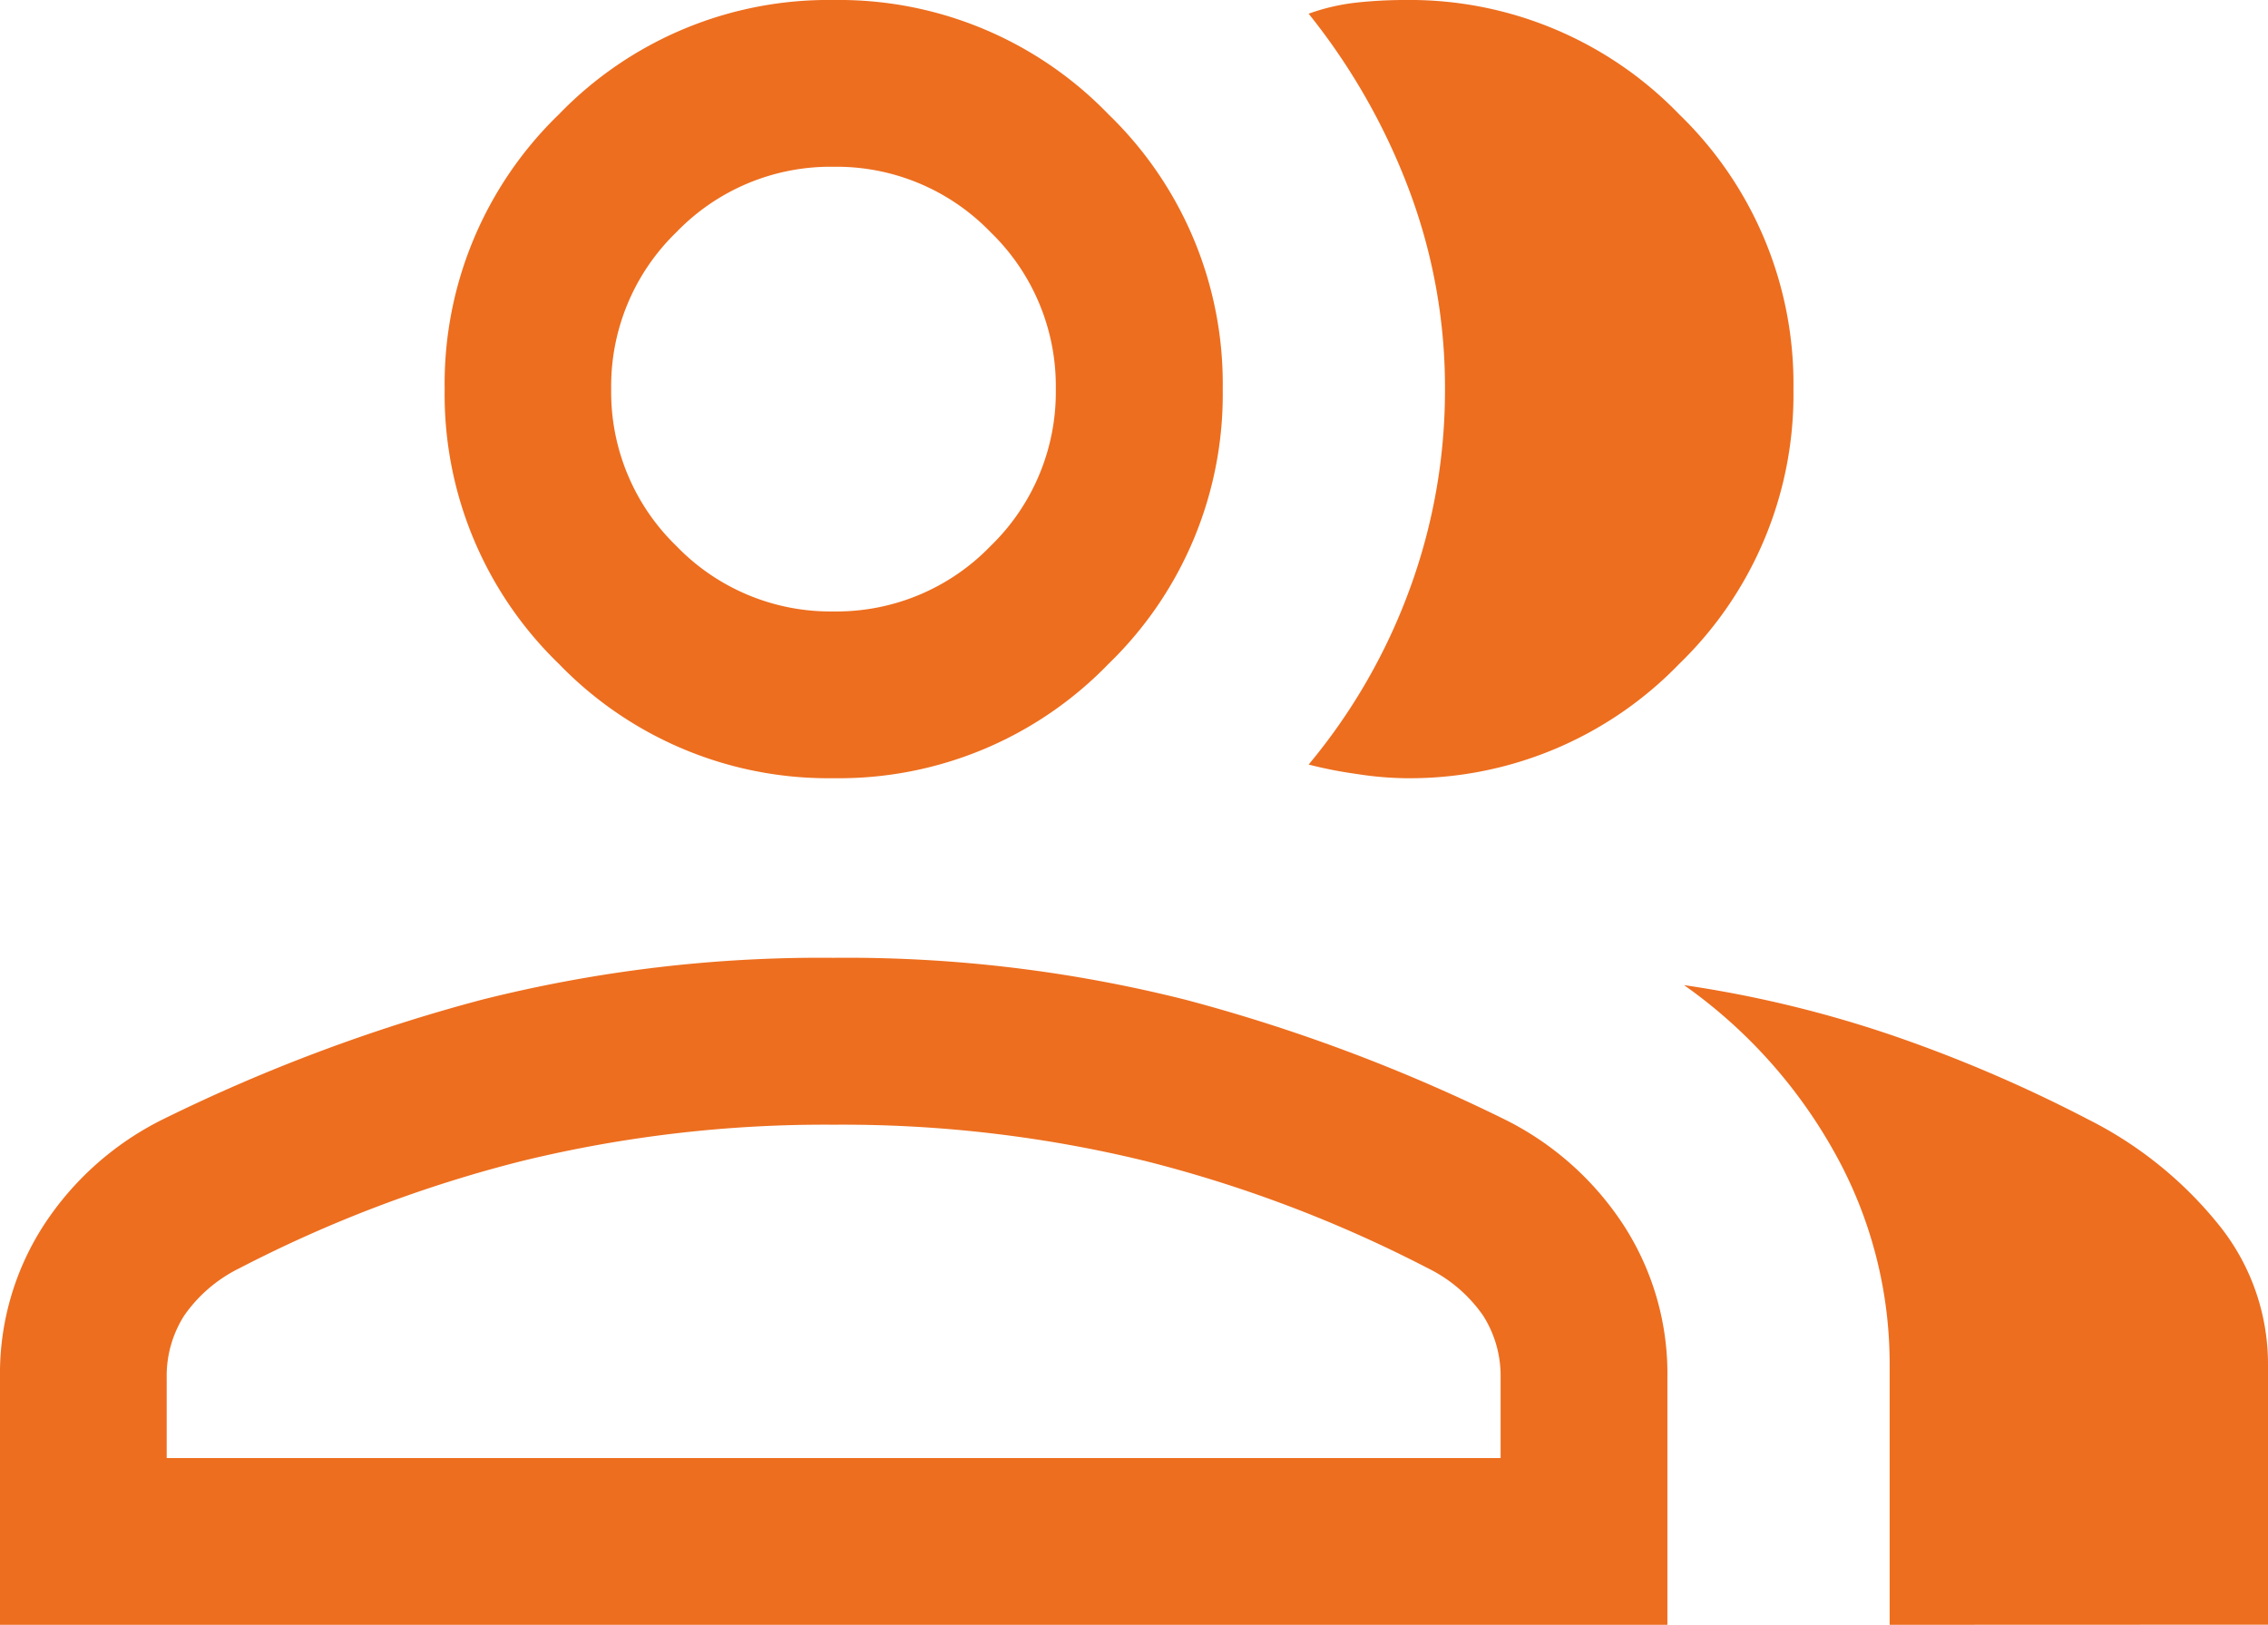
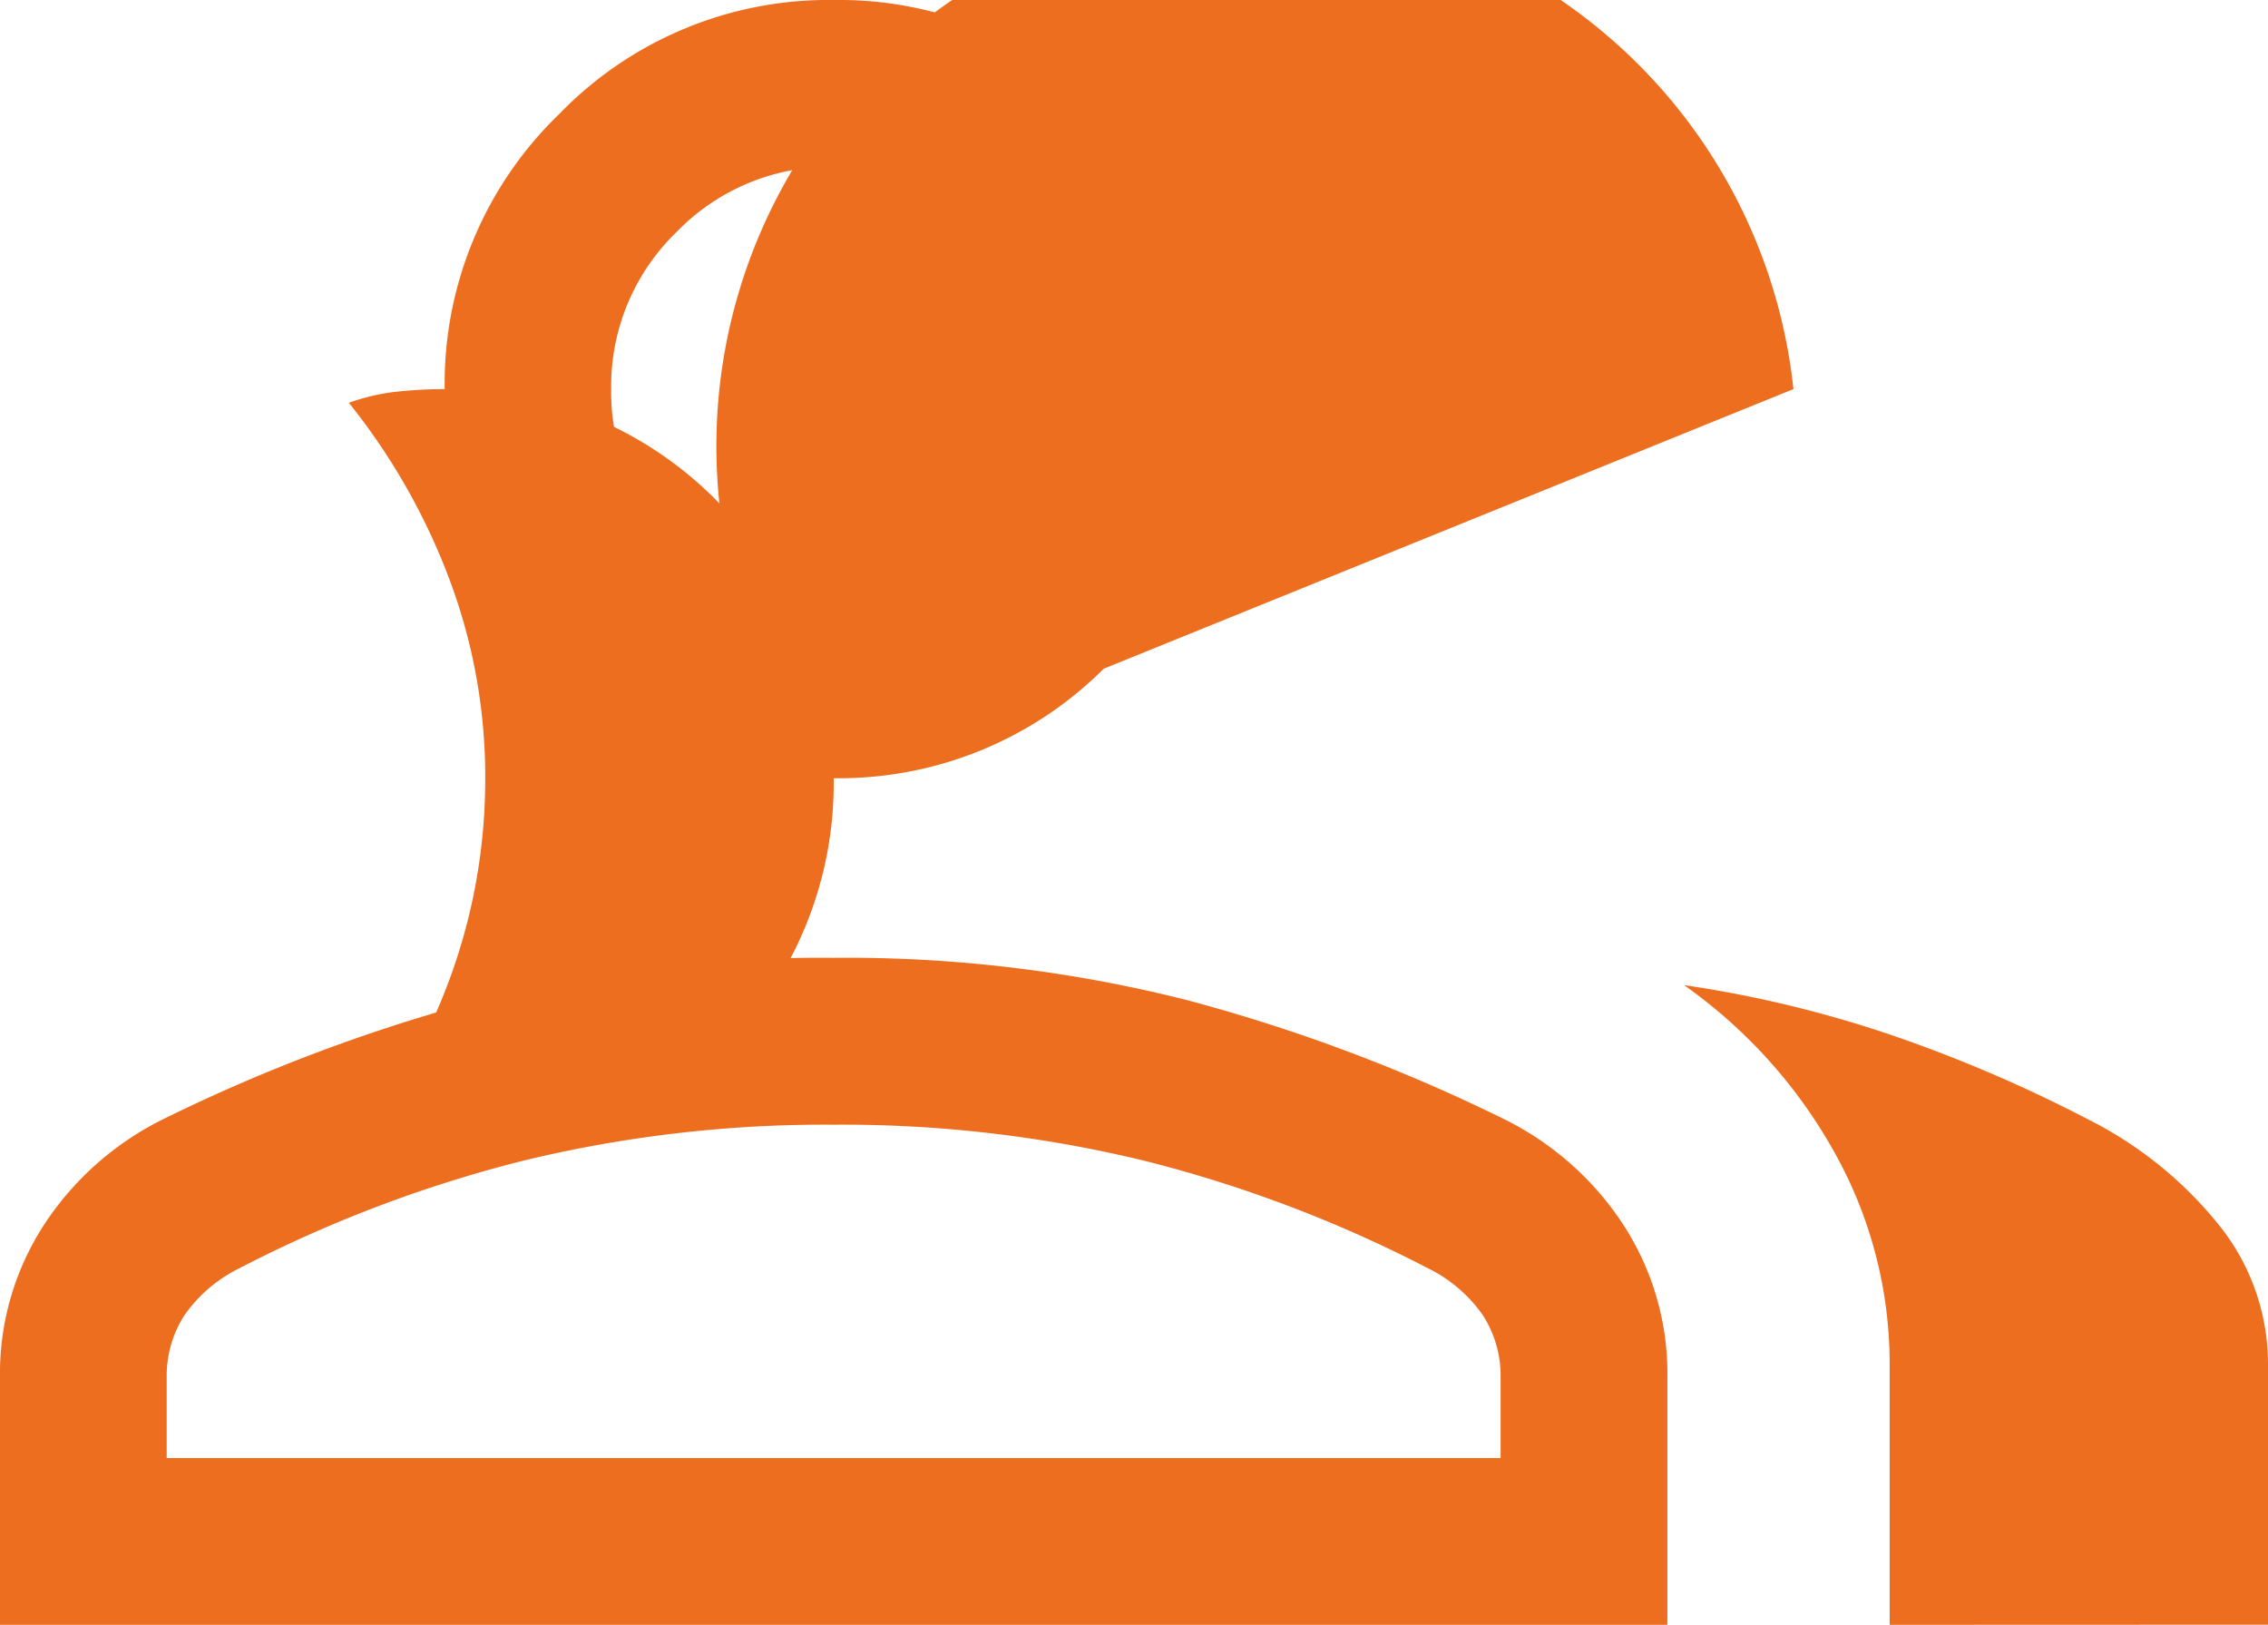
<svg xmlns="http://www.w3.org/2000/svg" width="50" height="35.816" viewBox="0 0 50 35.816">
-   <path d="M71.93-736.494v-5.448a6.015,6.015,0,0,1,.978-3.381,6.665,6.665,0,0,1,2.612-2.313,37.817,37.817,0,0,1,7.025-2.635,30.589,30.589,0,0,1,7.764-.926,30.585,30.585,0,0,1,7.764.926,37.812,37.812,0,0,1,7.026,2.635,6.665,6.665,0,0,1,2.612,2.313,6.015,6.015,0,0,1,.978,3.381v5.448Zm41.659,0v-5.75a9.541,9.541,0,0,0-1.181-4.6,11.136,11.136,0,0,0-3.352-3.751,25.815,25.815,0,0,1,4.68,1.138,31.462,31.462,0,0,1,4.227,1.821,8.726,8.726,0,0,1,2.933,2.389,4.888,4.888,0,0,1,1.034,3v5.75Zm-23.28-18.662a8.259,8.259,0,0,1-6.057-2.519,8.26,8.26,0,0,1-2.519-6.058,8.258,8.258,0,0,1,2.519-6.057,8.257,8.257,0,0,1,6.057-2.52,8.259,8.259,0,0,1,6.058,2.52,8.258,8.258,0,0,1,2.519,6.057,8.26,8.26,0,0,1-2.519,6.058A8.261,8.261,0,0,1,90.309-755.156Zm21.159-8.577a8.26,8.26,0,0,1-2.519,6.058,8.259,8.259,0,0,1-6.057,2.519,7.508,7.508,0,0,1-1.056-.094,9.258,9.258,0,0,1-1.056-.207,13.005,13.005,0,0,0,2.228-3.867,12.724,12.724,0,0,0,.778-4.411,12.36,12.36,0,0,0-.794-4.395,14.165,14.165,0,0,0-2.212-3.878,4.564,4.564,0,0,1,1.056-.245,9.828,9.828,0,0,1,1.056-.057,8.257,8.257,0,0,1,6.057,2.52A8.258,8.258,0,0,1,111.468-763.733ZM75.605-740.17h29.407v-1.772a2.474,2.474,0,0,0-.384-1.366,3.192,3.192,0,0,0-1.218-1.046,28.9,28.9,0,0,0-6.23-2.364,28.191,28.191,0,0,0-6.871-.8,28.189,28.189,0,0,0-6.871.8,28.9,28.9,0,0,0-6.23,2.364,3.2,3.2,0,0,0-1.219,1.046,2.474,2.474,0,0,0-.384,1.366Zm14.7-18.662a4.719,4.719,0,0,0,3.461-1.44,4.72,4.72,0,0,0,1.44-3.461,4.72,4.72,0,0,0-1.44-3.461,4.719,4.719,0,0,0-3.461-1.44,4.719,4.719,0,0,0-3.461,1.44,4.72,4.72,0,0,0-1.44,3.461,4.72,4.72,0,0,0,1.44,3.461A4.719,4.719,0,0,0,90.309-758.832ZM90.309-740.17ZM90.309-763.733Z" transform="translate(-71.93 772.31)" fill="#ed6e1f" />
+   <path d="M71.93-736.494v-5.448a6.015,6.015,0,0,1,.978-3.381,6.665,6.665,0,0,1,2.612-2.313,37.817,37.817,0,0,1,7.025-2.635,30.589,30.589,0,0,1,7.764-.926,30.585,30.585,0,0,1,7.764.926,37.812,37.812,0,0,1,7.026,2.635,6.665,6.665,0,0,1,2.612,2.313,6.015,6.015,0,0,1,.978,3.381v5.448Zm41.659,0v-5.75a9.541,9.541,0,0,0-1.181-4.6,11.136,11.136,0,0,0-3.352-3.751,25.815,25.815,0,0,1,4.68,1.138,31.462,31.462,0,0,1,4.227,1.821,8.726,8.726,0,0,1,2.933,2.389,4.888,4.888,0,0,1,1.034,3v5.75Zm-23.28-18.662a8.259,8.259,0,0,1-6.057-2.519,8.26,8.26,0,0,1-2.519-6.058,8.258,8.258,0,0,1,2.519-6.057,8.257,8.257,0,0,1,6.057-2.52,8.259,8.259,0,0,1,6.058,2.52,8.258,8.258,0,0,1,2.519,6.057,8.26,8.26,0,0,1-2.519,6.058A8.261,8.261,0,0,1,90.309-755.156Za8.26,8.26,0,0,1-2.519,6.058,8.259,8.259,0,0,1-6.057,2.519,7.508,7.508,0,0,1-1.056-.094,9.258,9.258,0,0,1-1.056-.207,13.005,13.005,0,0,0,2.228-3.867,12.724,12.724,0,0,0,.778-4.411,12.36,12.36,0,0,0-.794-4.395,14.165,14.165,0,0,0-2.212-3.878,4.564,4.564,0,0,1,1.056-.245,9.828,9.828,0,0,1,1.056-.057,8.257,8.257,0,0,1,6.057,2.52A8.258,8.258,0,0,1,111.468-763.733ZM75.605-740.17h29.407v-1.772a2.474,2.474,0,0,0-.384-1.366,3.192,3.192,0,0,0-1.218-1.046,28.9,28.9,0,0,0-6.23-2.364,28.191,28.191,0,0,0-6.871-.8,28.189,28.189,0,0,0-6.871.8,28.9,28.9,0,0,0-6.23,2.364,3.2,3.2,0,0,0-1.219,1.046,2.474,2.474,0,0,0-.384,1.366Zm14.7-18.662a4.719,4.719,0,0,0,3.461-1.44,4.72,4.72,0,0,0,1.44-3.461,4.72,4.72,0,0,0-1.44-3.461,4.719,4.719,0,0,0-3.461-1.44,4.719,4.719,0,0,0-3.461,1.44,4.72,4.72,0,0,0-1.44,3.461,4.72,4.72,0,0,0,1.44,3.461A4.719,4.719,0,0,0,90.309-758.832ZM90.309-740.17ZM90.309-763.733Z" transform="translate(-71.93 772.31)" fill="#ed6e1f" />
</svg>